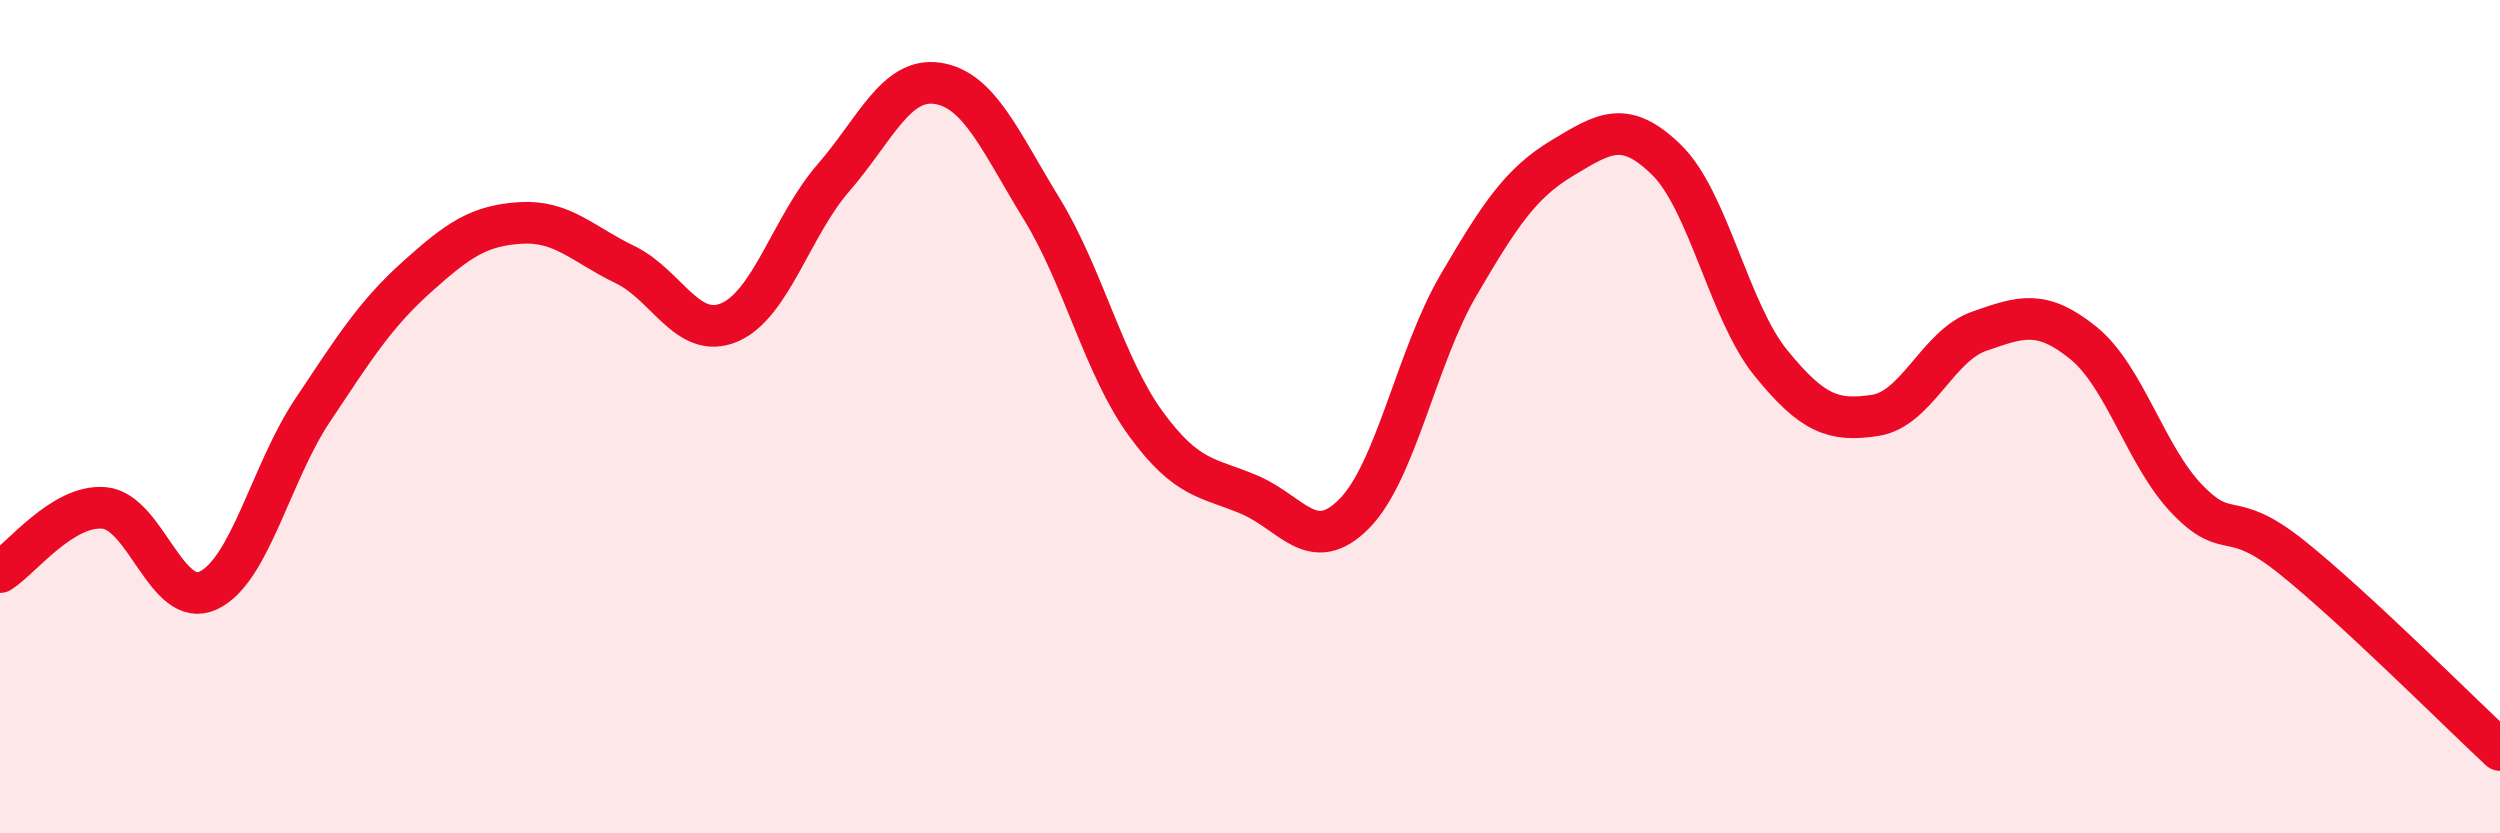
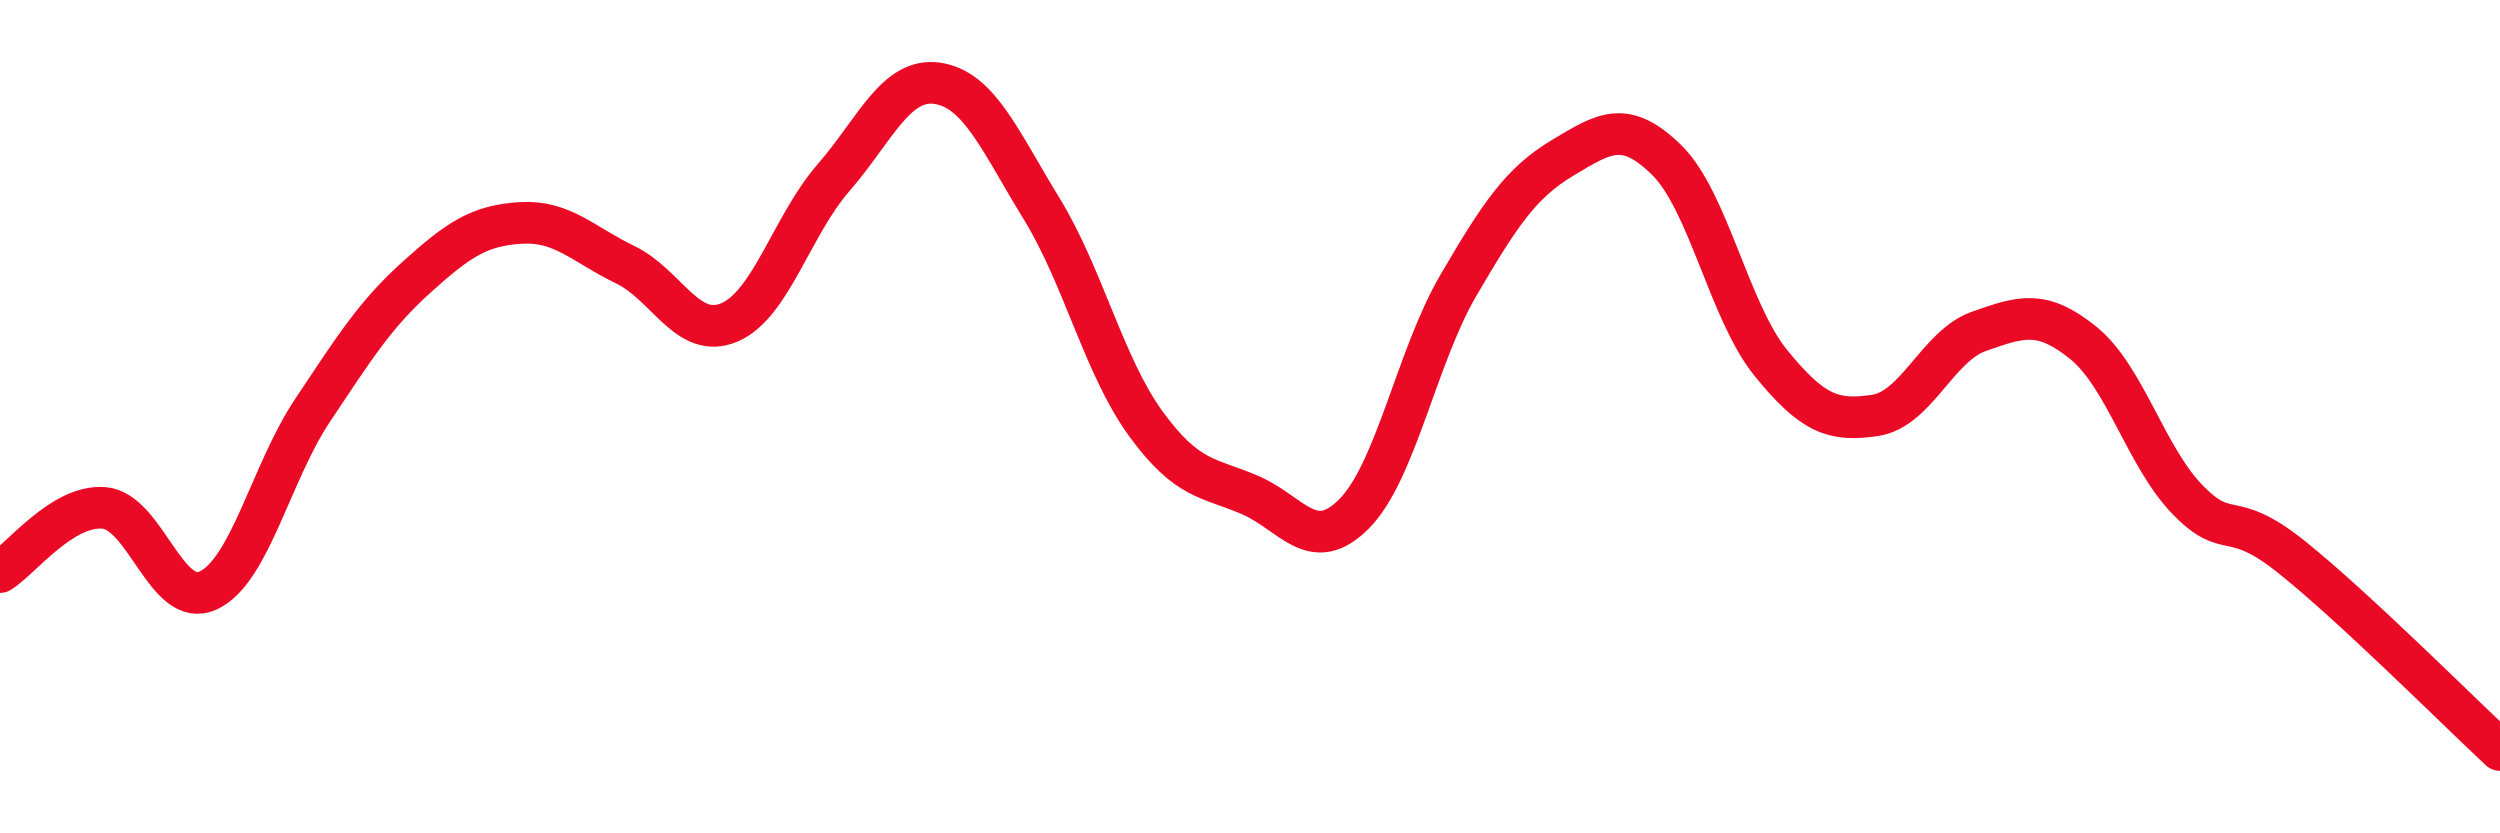
<svg xmlns="http://www.w3.org/2000/svg" width="60" height="20" viewBox="0 0 60 20">
-   <path d="M 0,13.73 C 0.5,13.42 1.5,12.1 2.5,12.19 C 3.5,12.28 4,14.64 5,14.17 C 6,13.7 6.5,11.35 7.5,9.85 C 8.5,8.35 9,7.55 10,6.65 C 11,5.75 11.5,5.41 12.5,5.35 C 13.5,5.29 14,5.87 15,6.35 C 16,6.83 16.5,8.16 17.5,7.74 C 18.5,7.32 19,5.42 20,4.27 C 21,3.12 21.5,1.85 22.5,2 C 23.5,2.15 24,3.38 25,5.01 C 26,6.64 26.5,8.8 27.5,10.17 C 28.5,11.54 29,11.45 30,11.88 C 31,12.31 31.5,13.34 32.5,12.33 C 33.5,11.32 34,8.56 35,6.85 C 36,5.14 36.5,4.39 37.5,3.79 C 38.5,3.19 39,2.86 40,3.84 C 41,4.82 41.5,7.48 42.5,8.71 C 43.5,9.94 44,10.12 45,9.97 C 46,9.82 46.5,8.3 47.5,7.95 C 48.5,7.6 49,7.42 50,8.23 C 51,9.04 51.5,10.96 52.5,11.99 C 53.5,13.02 53.5,12.17 55,13.37 C 56.5,14.57 59,17.07 60,18L60 20L0 20Z" fill="#EB0A25" opacity="0.1" stroke-linecap="round" stroke-linejoin="round" />
  <path d="M 0,13.73 C 0.5,13.42 1.5,12.1 2.5,12.19 C 3.5,12.28 4,14.64 5,14.17 C 6,13.7 6.5,11.35 7.5,9.85 C 8.5,8.35 9,7.55 10,6.65 C 11,5.75 11.5,5.41 12.5,5.35 C 13.5,5.29 14,5.87 15,6.35 C 16,6.83 16.5,8.16 17.5,7.74 C 18.5,7.32 19,5.42 20,4.27 C 21,3.12 21.5,1.85 22.5,2 C 23.5,2.15 24,3.38 25,5.01 C 26,6.64 26.5,8.8 27.5,10.17 C 28.5,11.54 29,11.45 30,11.88 C 31,12.31 31.5,13.34 32.5,12.33 C 33.5,11.32 34,8.56 35,6.85 C 36,5.14 36.5,4.39 37.5,3.79 C 38.5,3.19 39,2.86 40,3.84 C 41,4.82 41.5,7.48 42.5,8.71 C 43.5,9.94 44,10.12 45,9.97 C 46,9.82 46.5,8.3 47.5,7.95 C 48.5,7.6 49,7.42 50,8.23 C 51,9.04 51.5,10.96 52.5,11.99 C 53.5,13.02 53.5,12.17 55,13.37 C 56.5,14.57 59,17.07 60,18" stroke="#EB0A25" stroke-width="1" fill="none" stroke-linecap="round" stroke-linejoin="round" />
</svg>